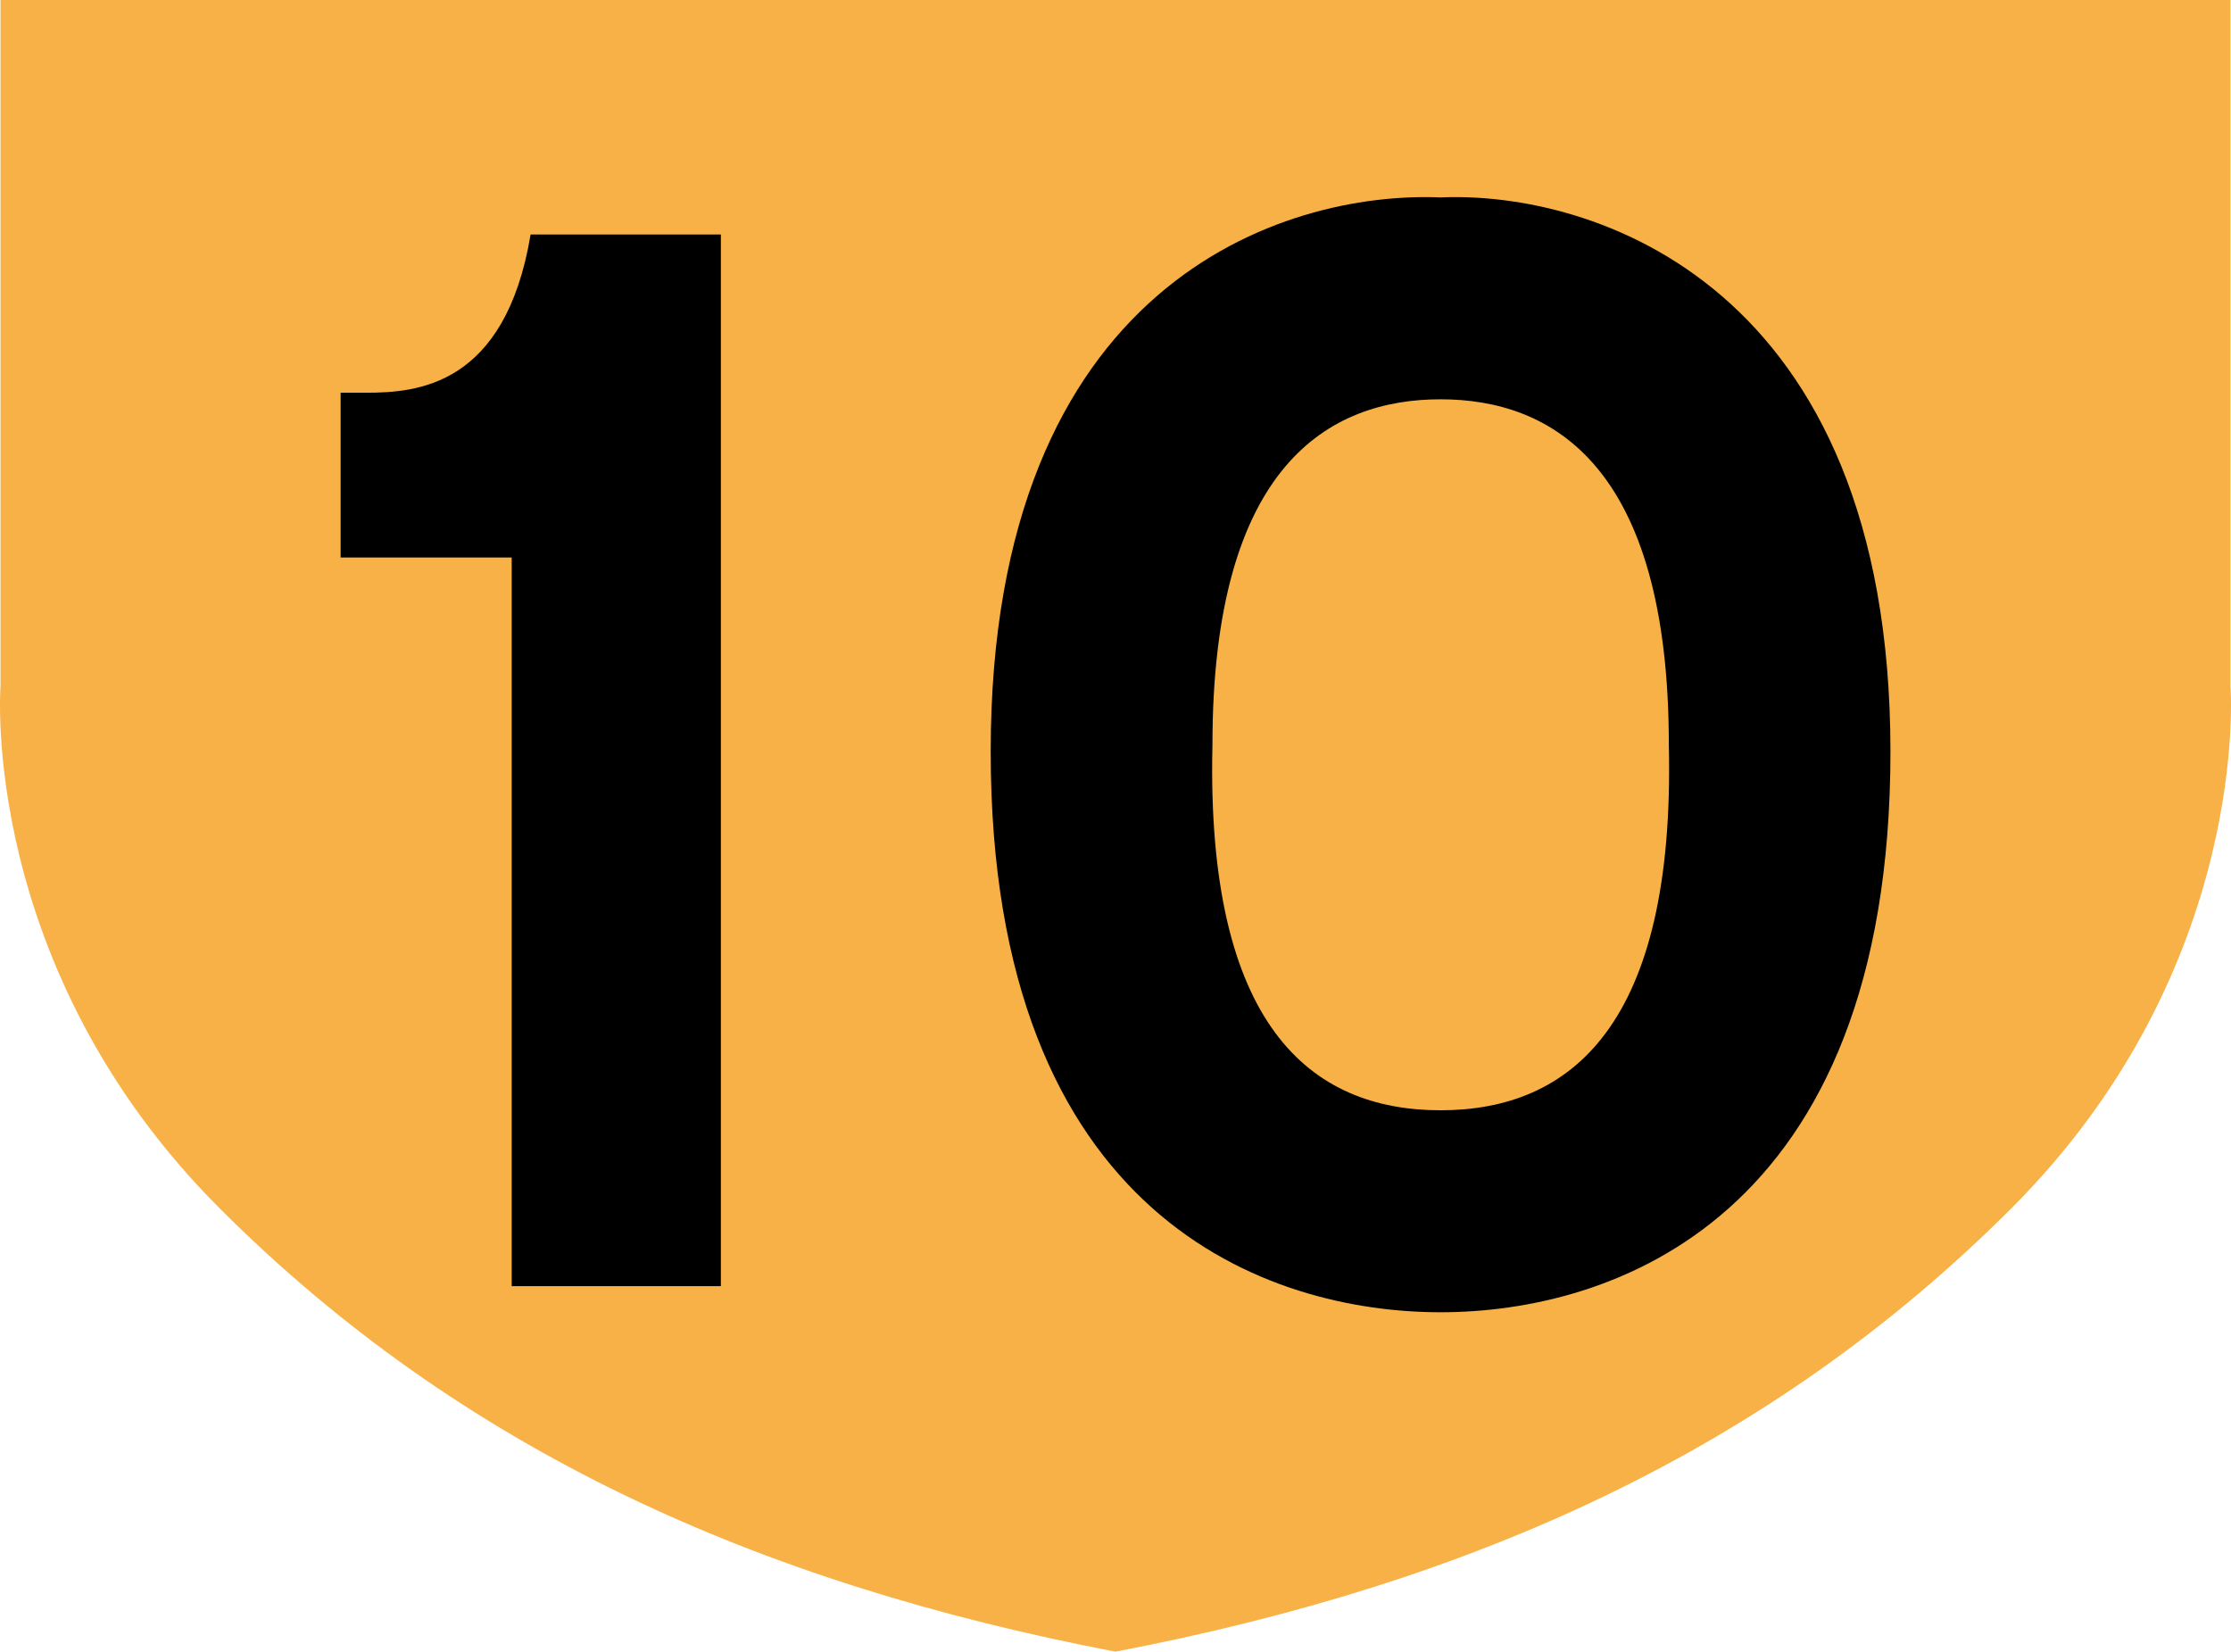
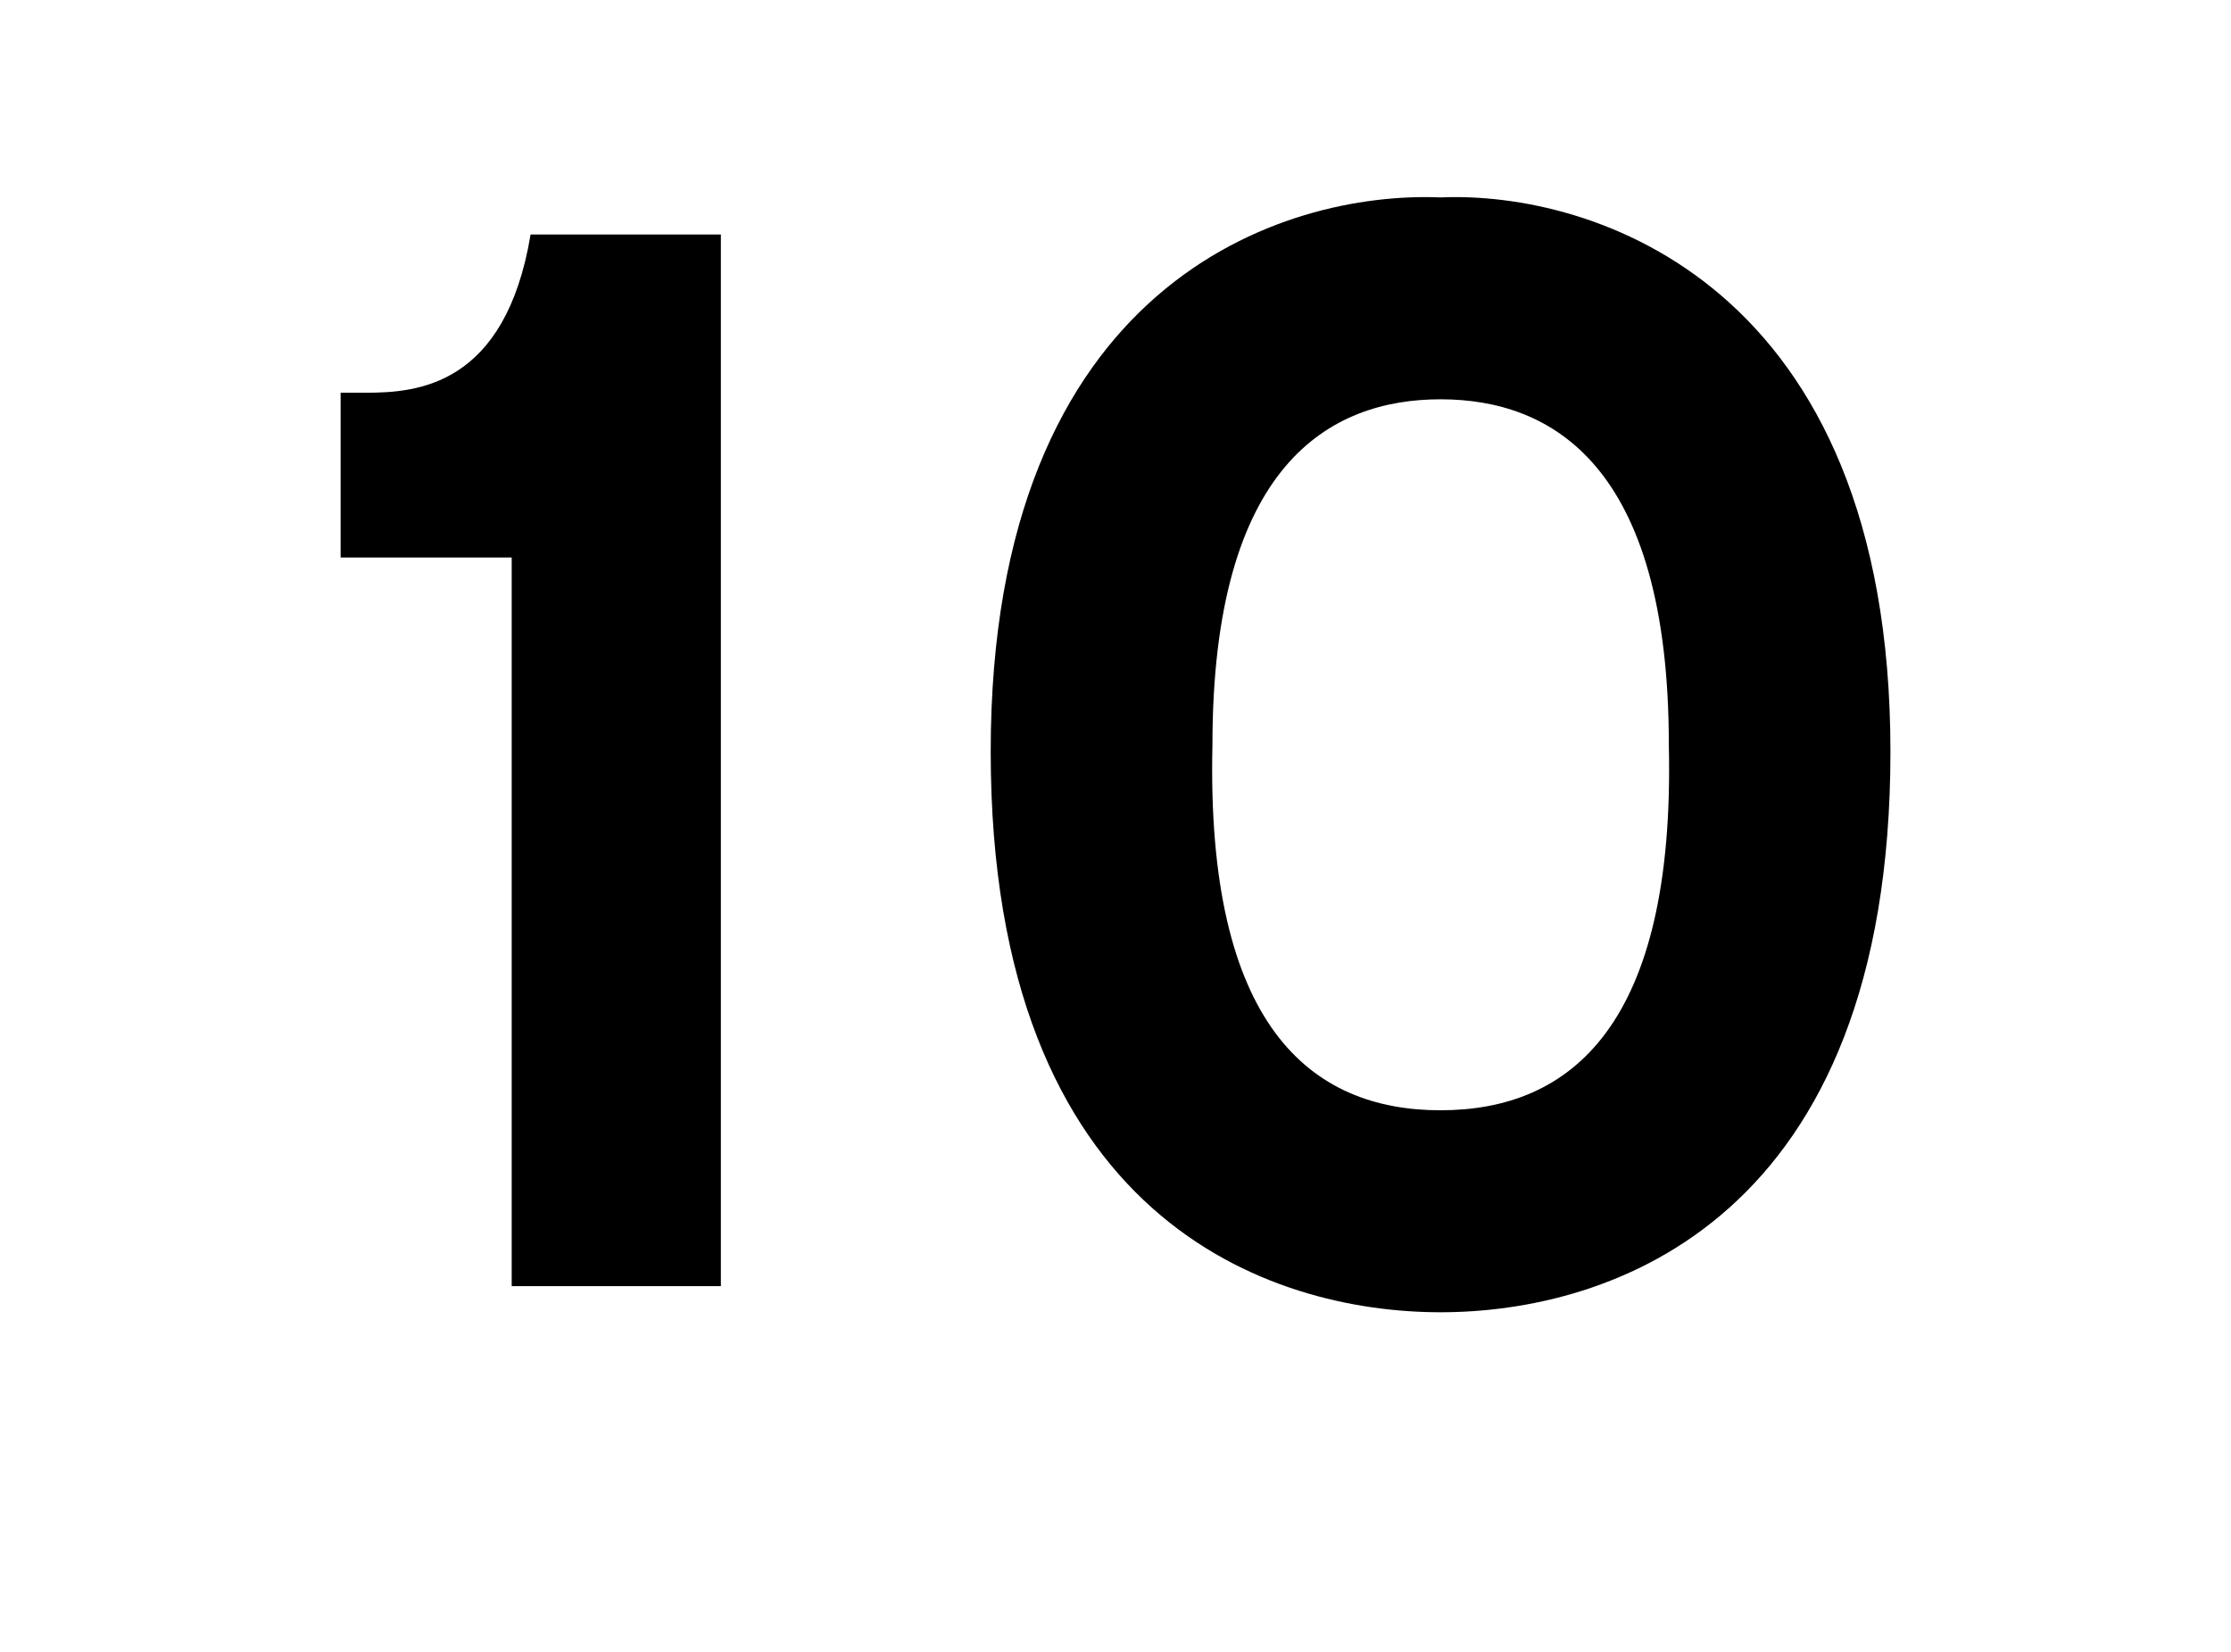
<svg xmlns="http://www.w3.org/2000/svg" version="1.1" id="Layer_1" width="945.63" height="700" viewBox="0 0 945.63 700" overflow="visible" enable-background="new 0 0 945.63 700" xml:space="preserve">
  <g>
-     <path fill="#F7B146" d="M945.402,290.683V0H0.228v290.683c0,0-9.421,119.138,92.922,221.482   C195.493,614.48,321.053,670.896,472.801,700c151.805-29.104,277.364-85.52,379.68-187.835   C954.824,409.821,945.402,290.683,945.402,290.683z" />
    <path fill-rule="evenodd" clip-rule="evenodd" d="M610.586,83.669c-66.313-2.776-190.667,35.891-190.667,234.843   c0,198.925,118.858,237.646,190.667,237.646c71.921,0,190.695-38.722,190.695-237.646   C801.281,119.56,674.179,80.893,610.586,83.669z M610.586,470.555c-55.237,0-99.455-36.059-96.68-154.819   c0-118.844,49.714-146.505,96.68-146.505s96.764,27.661,96.764,146.505C710.098,434.496,665.823,470.555,610.586,470.555z    M155.116,166.441h-10.739v69.832h72.509v308.81h88.66V99.371h-80.641C214.167,163.749,176.623,166.441,155.116,166.441z" />
  </g>
</svg>